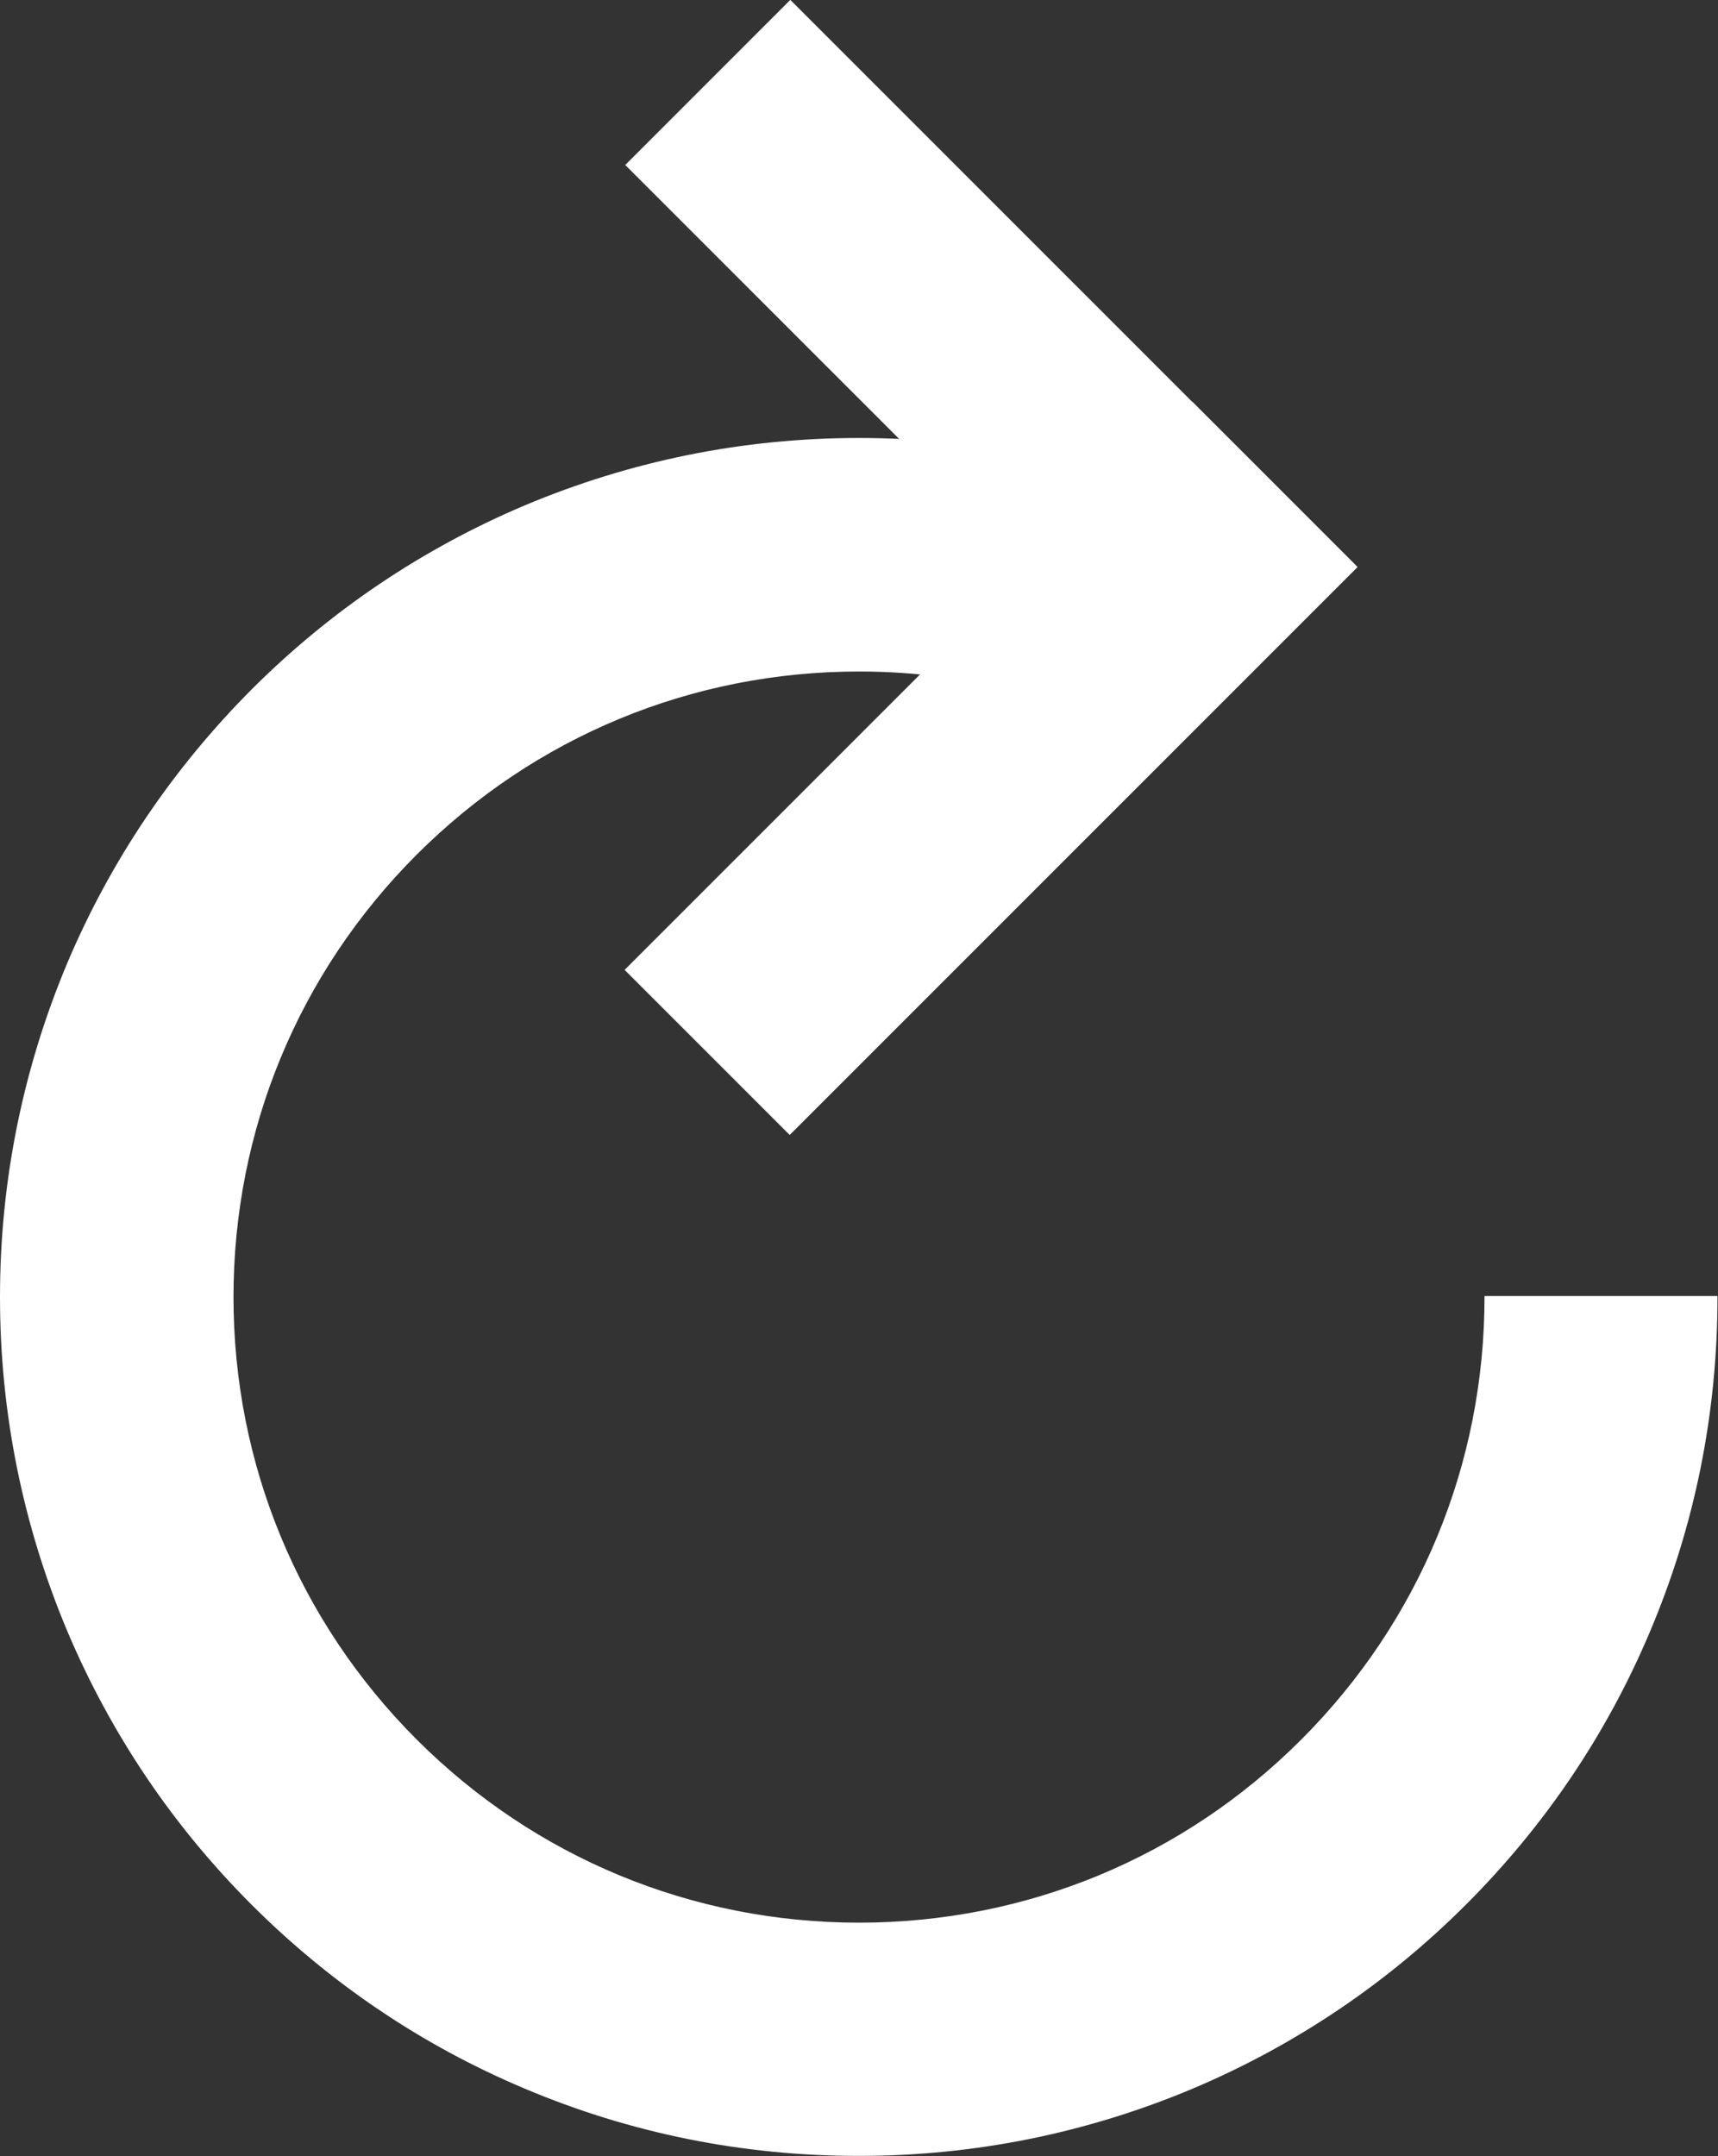
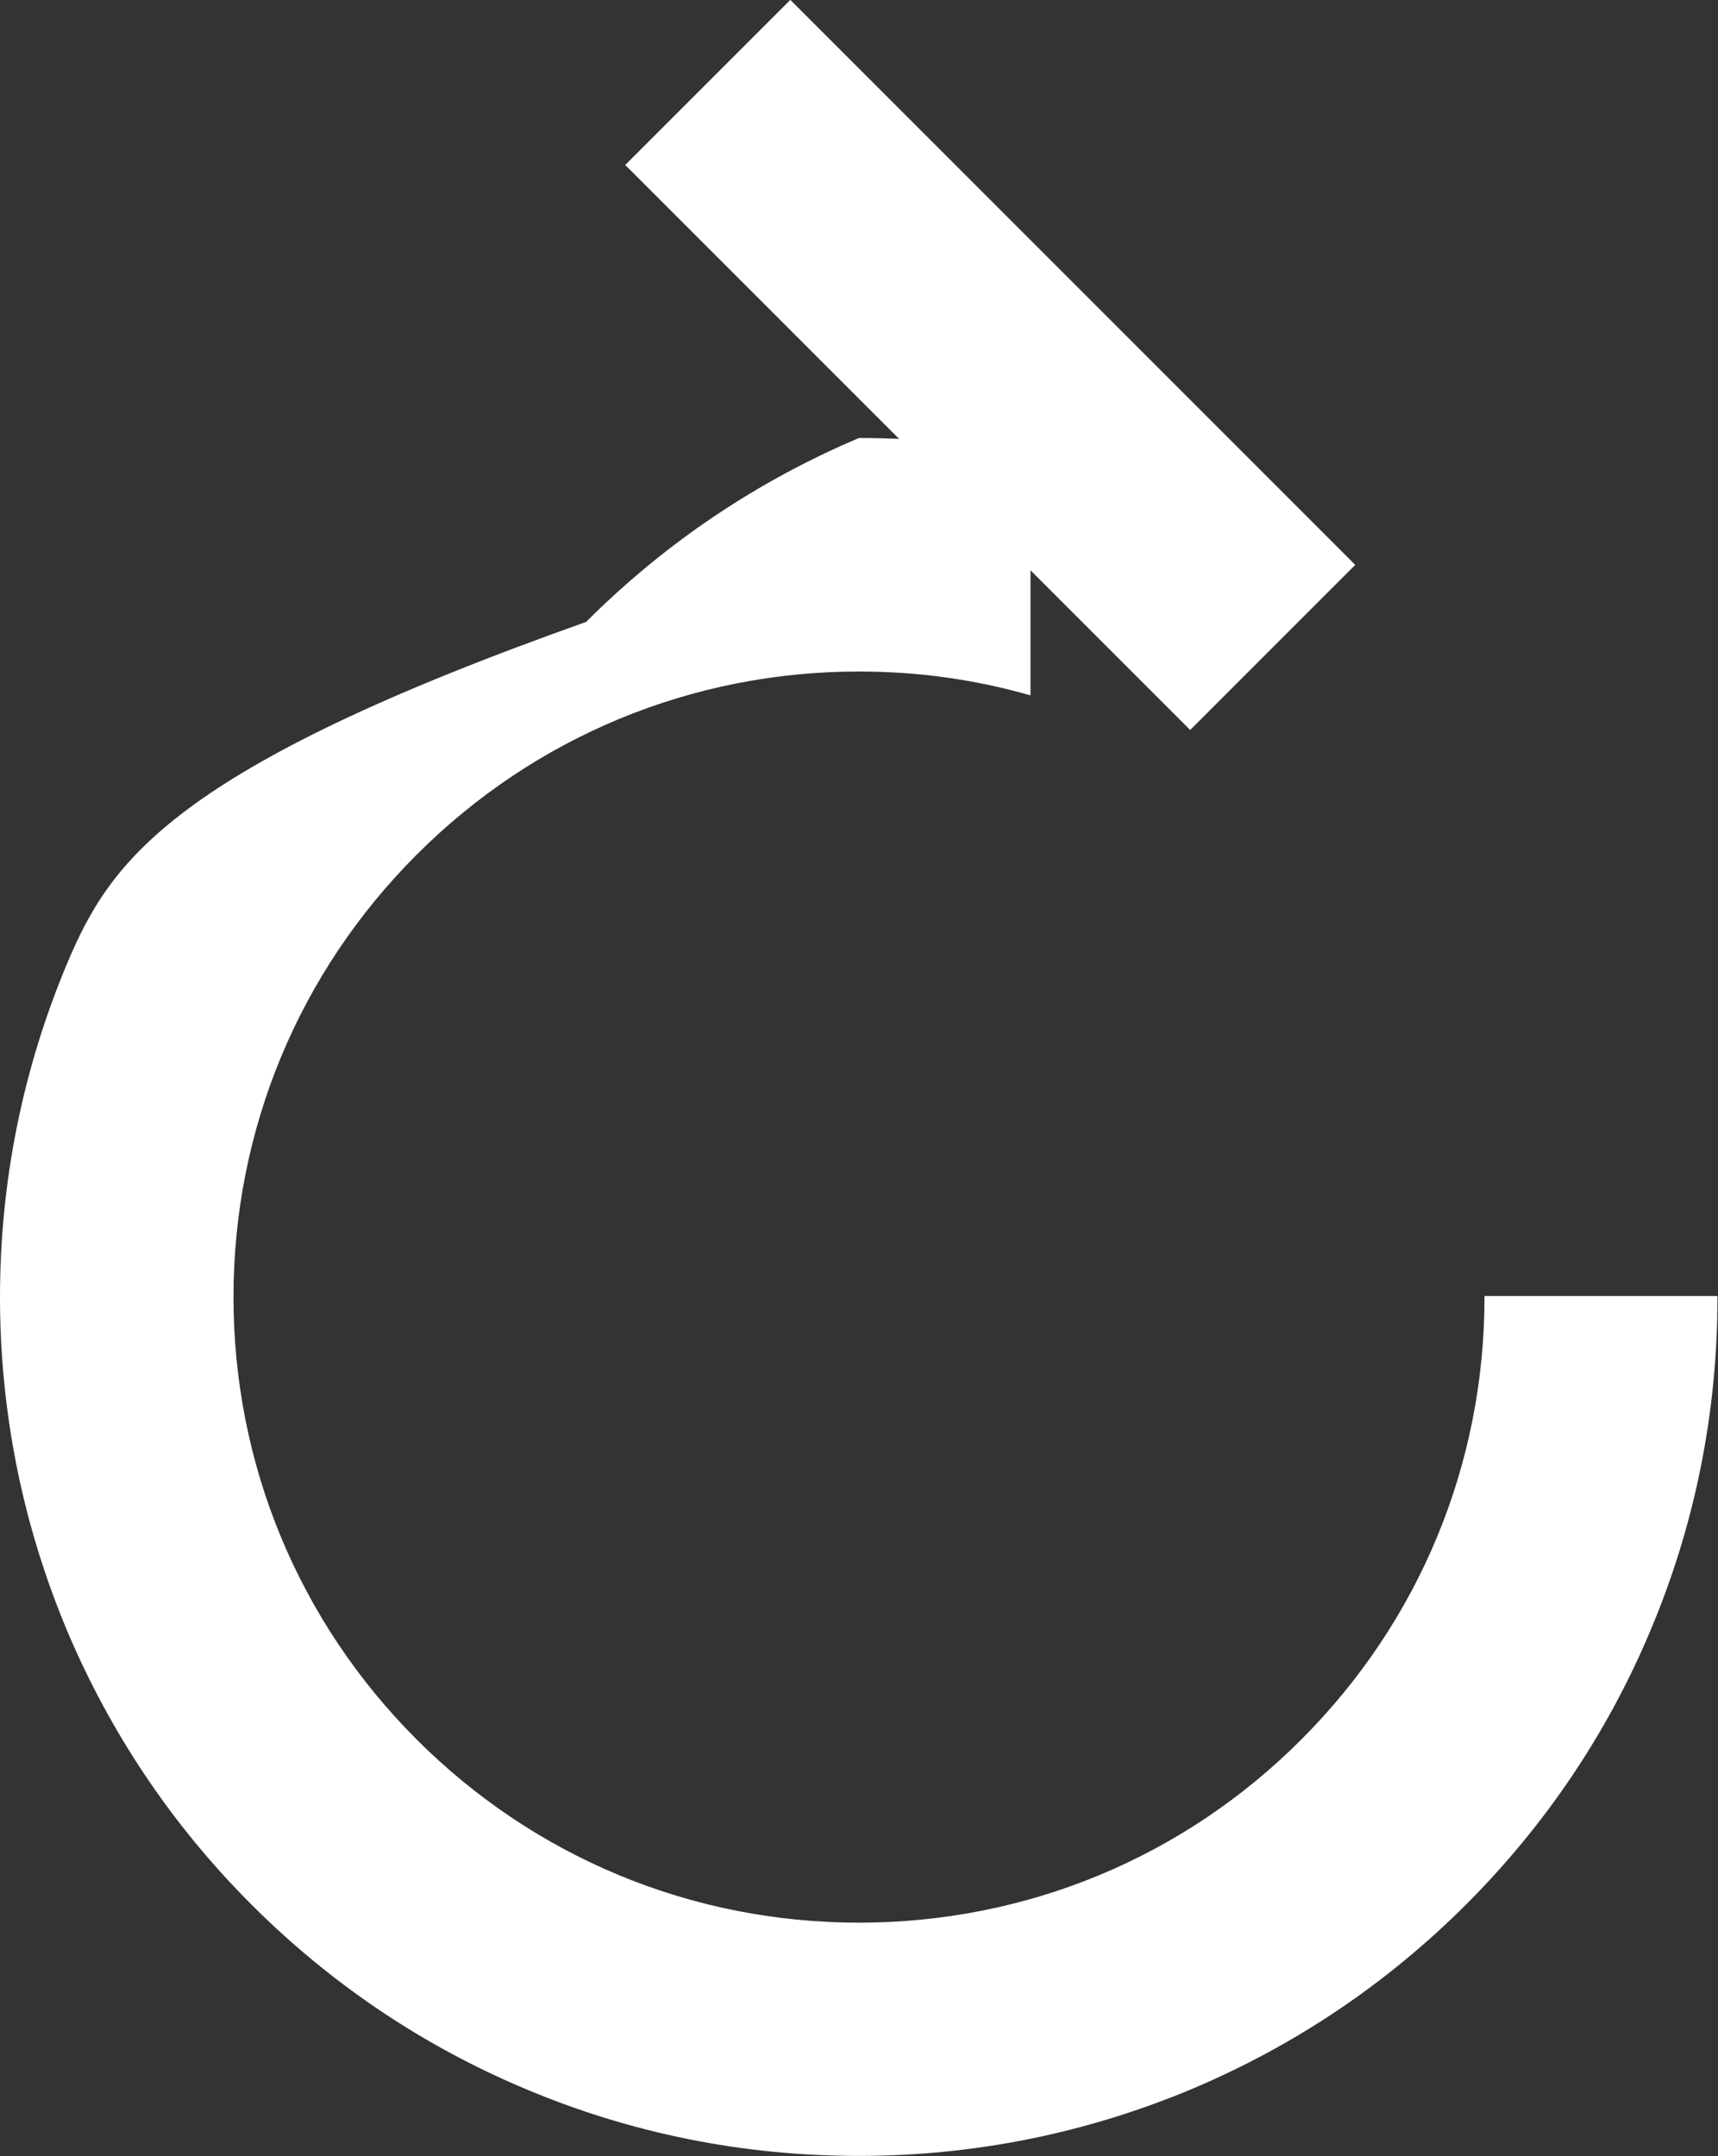
<svg xmlns="http://www.w3.org/2000/svg" version="1.1" id="Layer_1" x="0px" y="0px" width="662.2px" height="831px" viewBox="0 0 662.2 831" enable-background="new 0 0 662.2 831" xml:space="preserve">
  <rect x="0" y="0" width="662.2" height="831" fill="#333333" stroke="none" />
-   <path fill="#FFFFFF" d="M572.2,499.5c0,0.1,0,0.3,0,0.4c0,64.4-25.1,125-70.6,170.5C456.1,716,395.5,741,331.1,741  s-125-25.1-170.5-70.6C115.1,624.9,90,564.3,90,499.9s25.1-125,70.6-170.5c45.5-45.5,106.1-70.6,170.5-70.6  c22.7,0,44.9,3.1,66.1,9.2v-92.6c-21.6-4.4-43.7-6.6-66.1-6.6c-44.7,0-88,8.8-128.9,26c-39.4,16.7-74.8,40.5-105.2,70.9  C66.6,296.2,42.7,331.6,26,371C8.8,411.9,0,455.3,0,499.9s8.8,88,26,128.9c16.7,39.4,40.5,74.8,70.9,105.2  c30.4,30.4,65.8,54.3,105.2,70.9c40.9,17.3,84.2,26,128.9,26c44.7,0,88-8.8,128.9-26c39.4-16.7,74.8-40.5,105.2-70.9  s54.3-65.8,70.9-105.2c17.3-40.9,26-84.2,26-128.9c0-0.1,0-0.3,0-0.4H572.2z" />
-   <rect x="337" y="141.4" transform="matrix(0.707 0.707 -0.707 0.707 321.359 -183.325)" fill="#FFFFFF" width="90" height="309.6" />
+   <path fill="#FFFFFF" d="M572.2,499.5c0,0.1,0,0.3,0,0.4c0,64.4-25.1,125-70.6,170.5C456.1,716,395.5,741,331.1,741  s-125-25.1-170.5-70.6C115.1,624.9,90,564.3,90,499.9s25.1-125,70.6-170.5c45.5-45.5,106.1-70.6,170.5-70.6  c22.7,0,44.9,3.1,66.1,9.2v-92.6c-21.6-4.4-43.7-6.6-66.1-6.6c-39.4,16.7-74.8,40.5-105.2,70.9  C66.6,296.2,42.7,331.6,26,371C8.8,411.9,0,455.3,0,499.9s8.8,88,26,128.9c16.7,39.4,40.5,74.8,70.9,105.2  c30.4,30.4,65.8,54.3,105.2,70.9c40.9,17.3,84.2,26,128.9,26c44.7,0,88-8.8,128.9-26c39.4-16.7,74.8-40.5,105.2-70.9  s54.3-65.8,70.9-105.2c17.3-40.9,26-84.2,26-128.9c0-0.1,0-0.3,0-0.4H572.2z" />
  <rect x="227.7" y="95.7" transform="matrix(0.707 0.707 -0.707 0.707 211.303 -228.691)" fill="#FFFFFF" width="308" height="90" />
</svg>